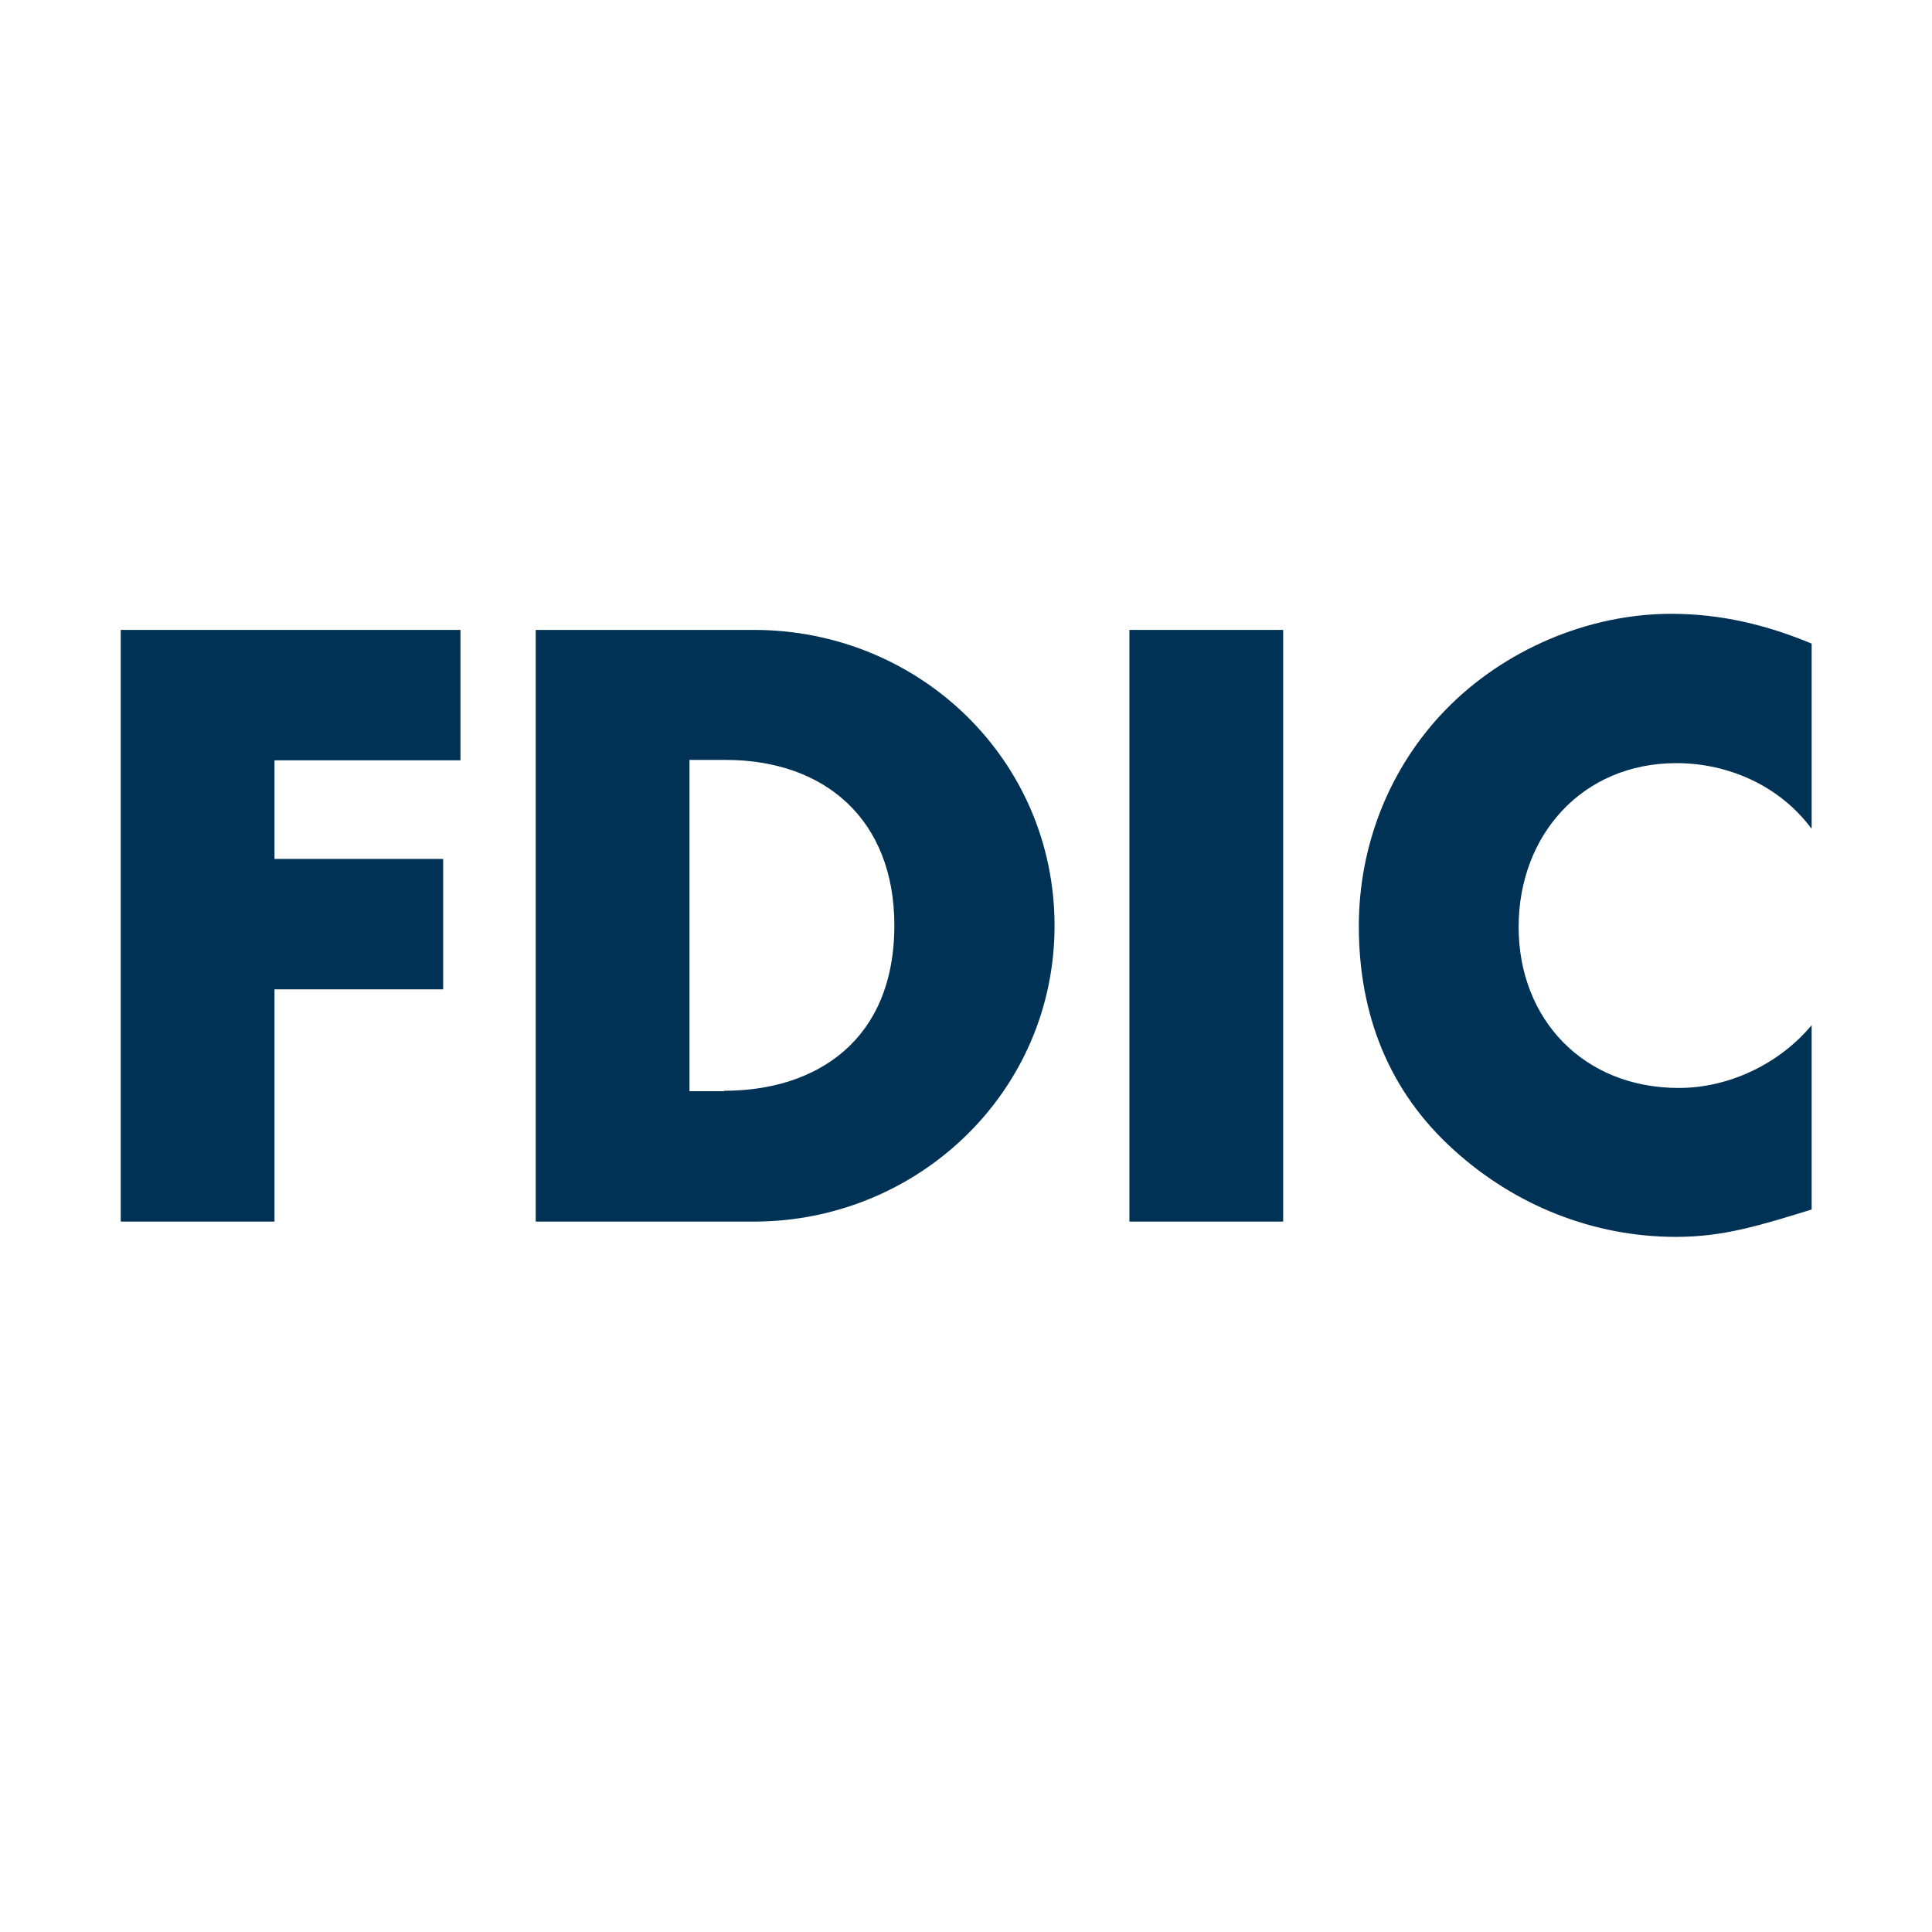
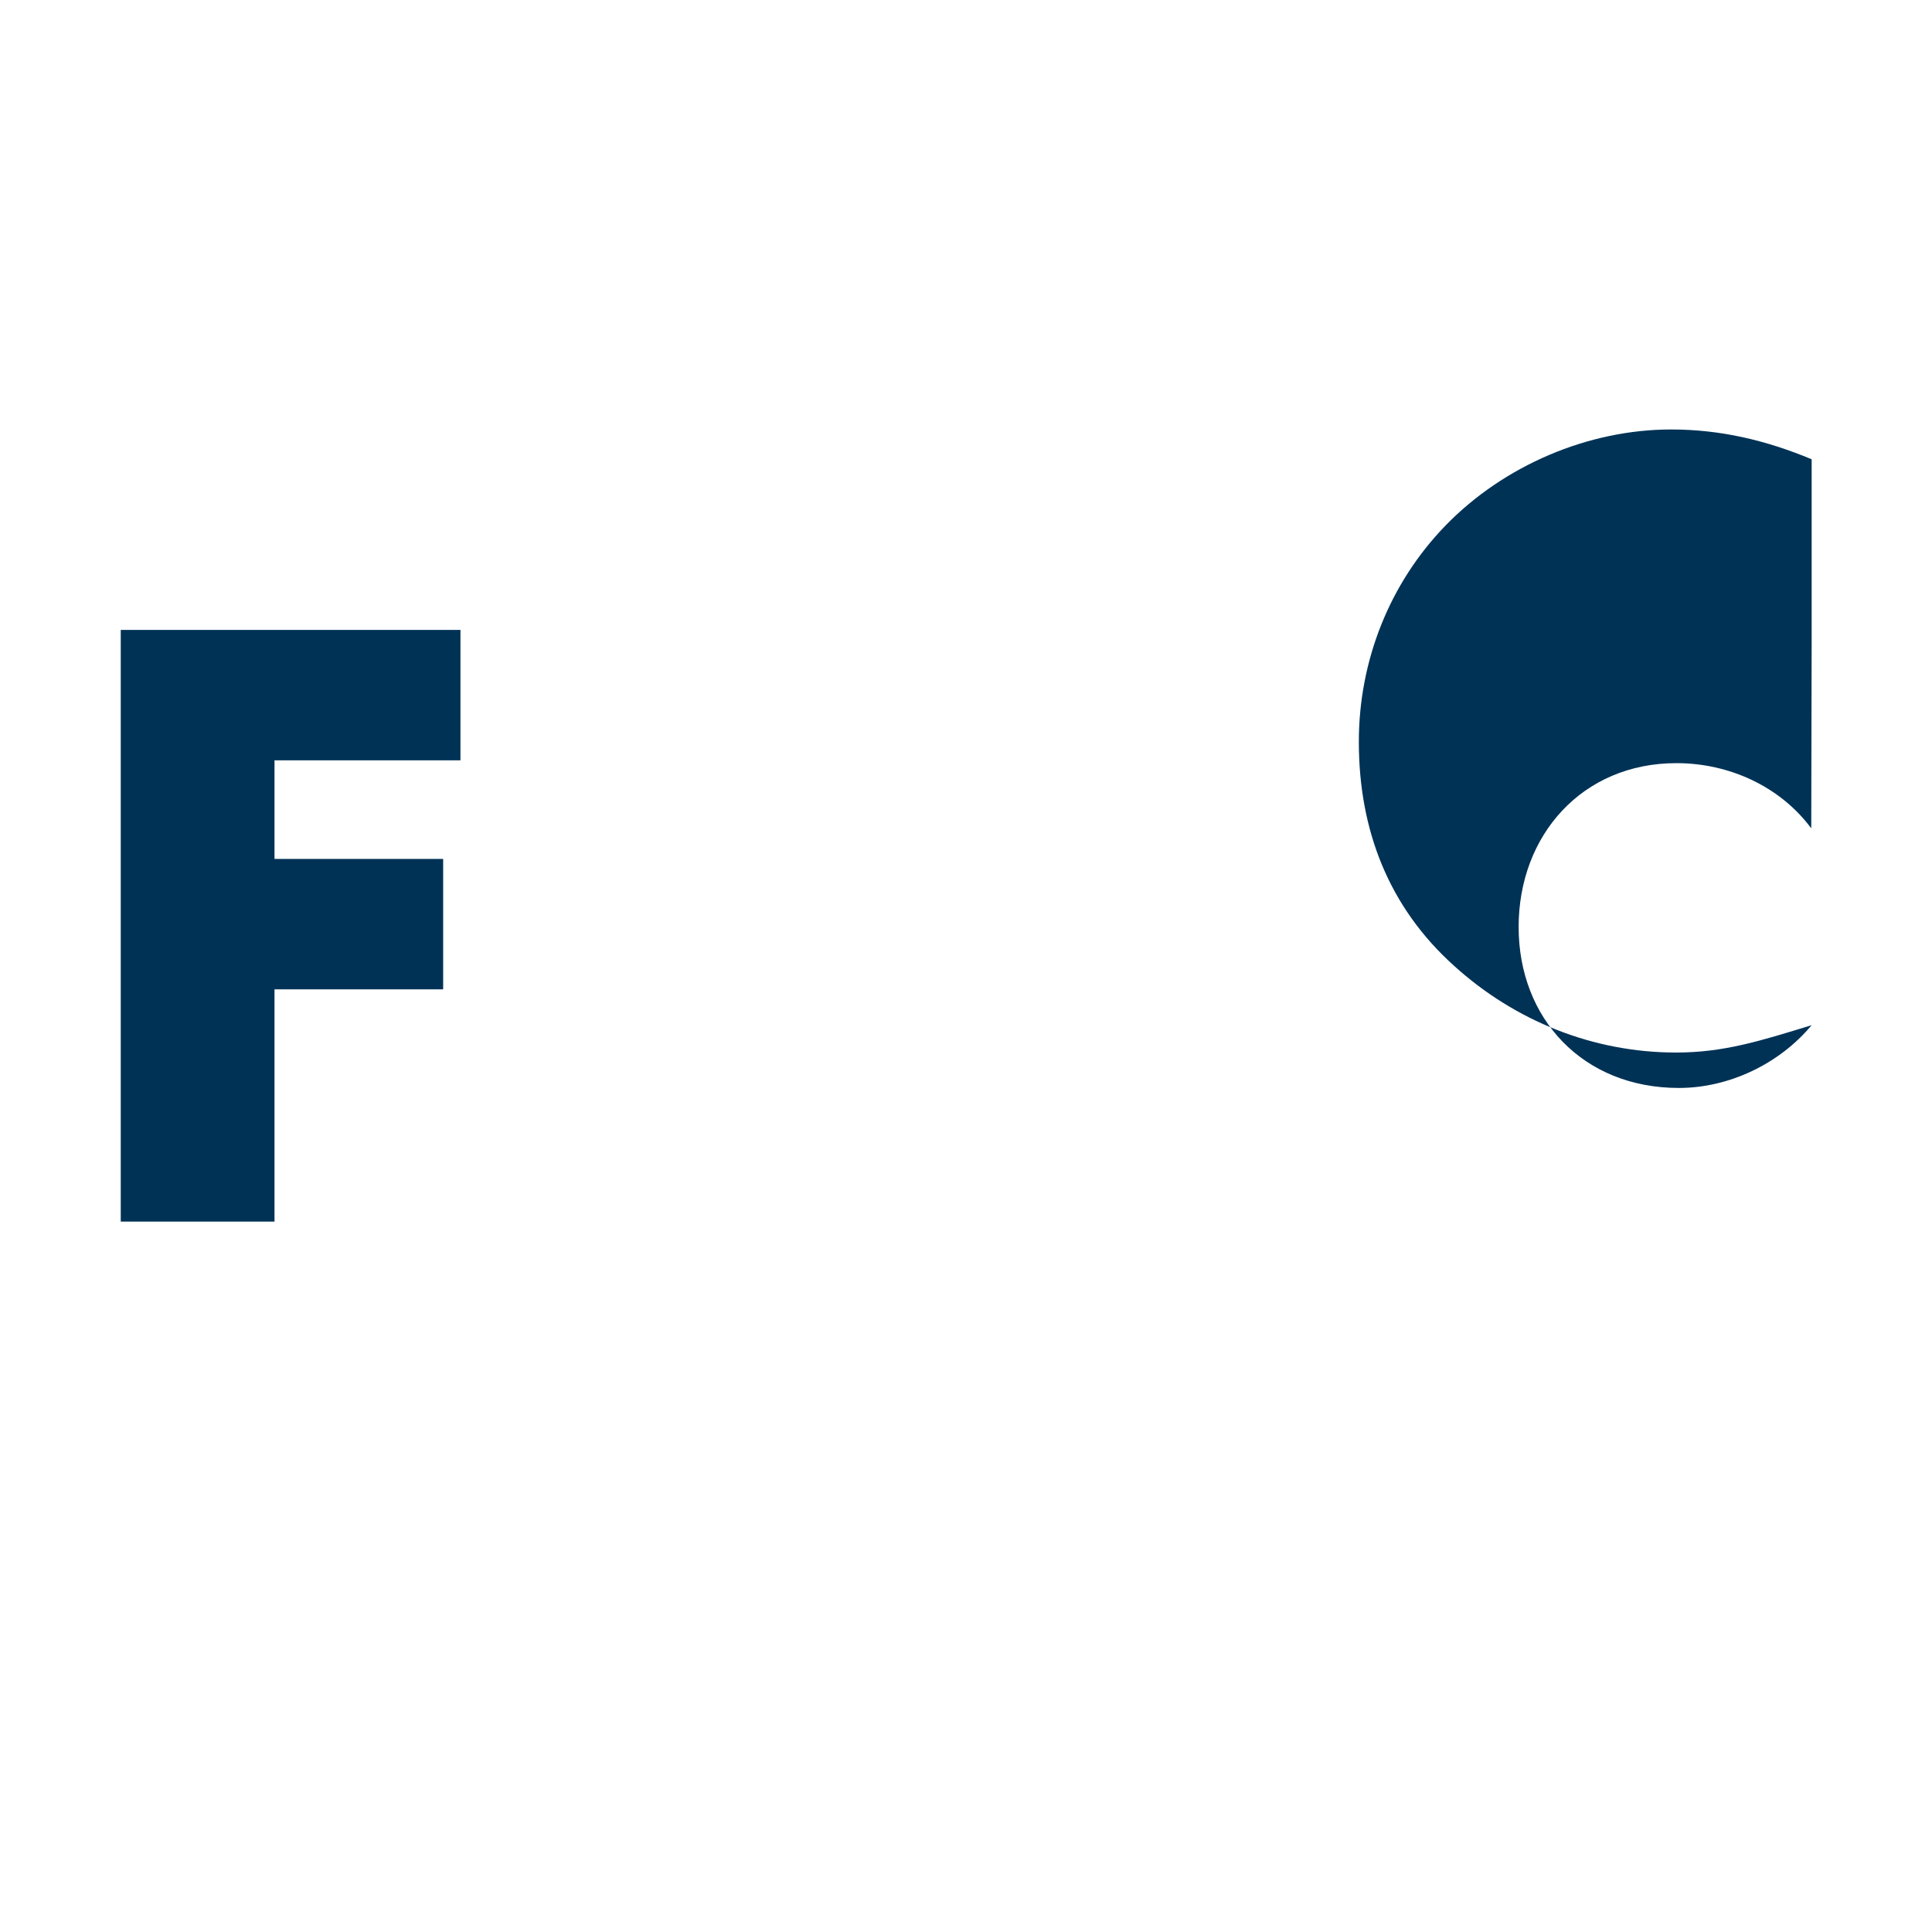
<svg xmlns="http://www.w3.org/2000/svg" id="Layer_2" data-name="Layer 2" viewBox="0 0 48 48">
  <defs>
    <style>
      .cls-1 {
        fill: #fff;
      }

      .cls-2 {
        fill: #003256;
      }
    </style>
  </defs>
  <g id="Layer_1_copy" data-name="Layer 1 copy">
    <g>
      <rect class="cls-1" width="48" height="48" />
      <g>
        <polygon class="cls-2" points="6.82 18.89 6.82 21.34 11.01 21.34 11.01 24.58 6.82 24.58 6.82 30.35 3 30.35 3 15.65 11.44 15.65 11.44 18.89 6.82 18.89" />
-         <rect class="cls-2" x="28.06" y="15.65" width="3.82" height="14.7" />
-         <path class="cls-2" d="m45,20.58c-.78-1.05-2.05-1.62-3.35-1.62-2.34,0-3.92,1.79-3.92,4.07s1.6,4,3.98,4c1.25,0,2.5-.6,3.3-1.56v4.58c-1.27.39-2.18.68-3.37.68-2.05,0-4-.78-5.52-2.16-1.62-1.46-2.36-3.37-2.36-5.56,0-2.01.76-3.94,2.16-5.38,1.44-1.48,3.53-2.38,5.6-2.38,1.23,0,2.36.27,3.49.74v4.58Z" />
-         <path class="cls-2" d="m18.73,15.65h-5.42v14.7h5.42c4.07,0,7.47-3.22,7.47-7.35s-3.37-7.35-7.47-7.35Zm-.74,11.46h-.86v-8.23h.9c2.46,0,4.19,1.48,4.19,4.11,0,2.87-1.95,4.11-4.23,4.11Z" />
+         <path class="cls-2" d="m45,20.58c-.78-1.05-2.05-1.62-3.35-1.62-2.34,0-3.92,1.79-3.92,4.07s1.6,4,3.98,4c1.25,0,2.5-.6,3.3-1.56c-1.27.39-2.18.68-3.37.68-2.05,0-4-.78-5.52-2.16-1.62-1.46-2.36-3.37-2.36-5.56,0-2.01.76-3.94,2.16-5.38,1.44-1.48,3.53-2.38,5.6-2.38,1.23,0,2.36.27,3.49.74v4.58Z" />
      </g>
    </g>
  </g>
</svg>